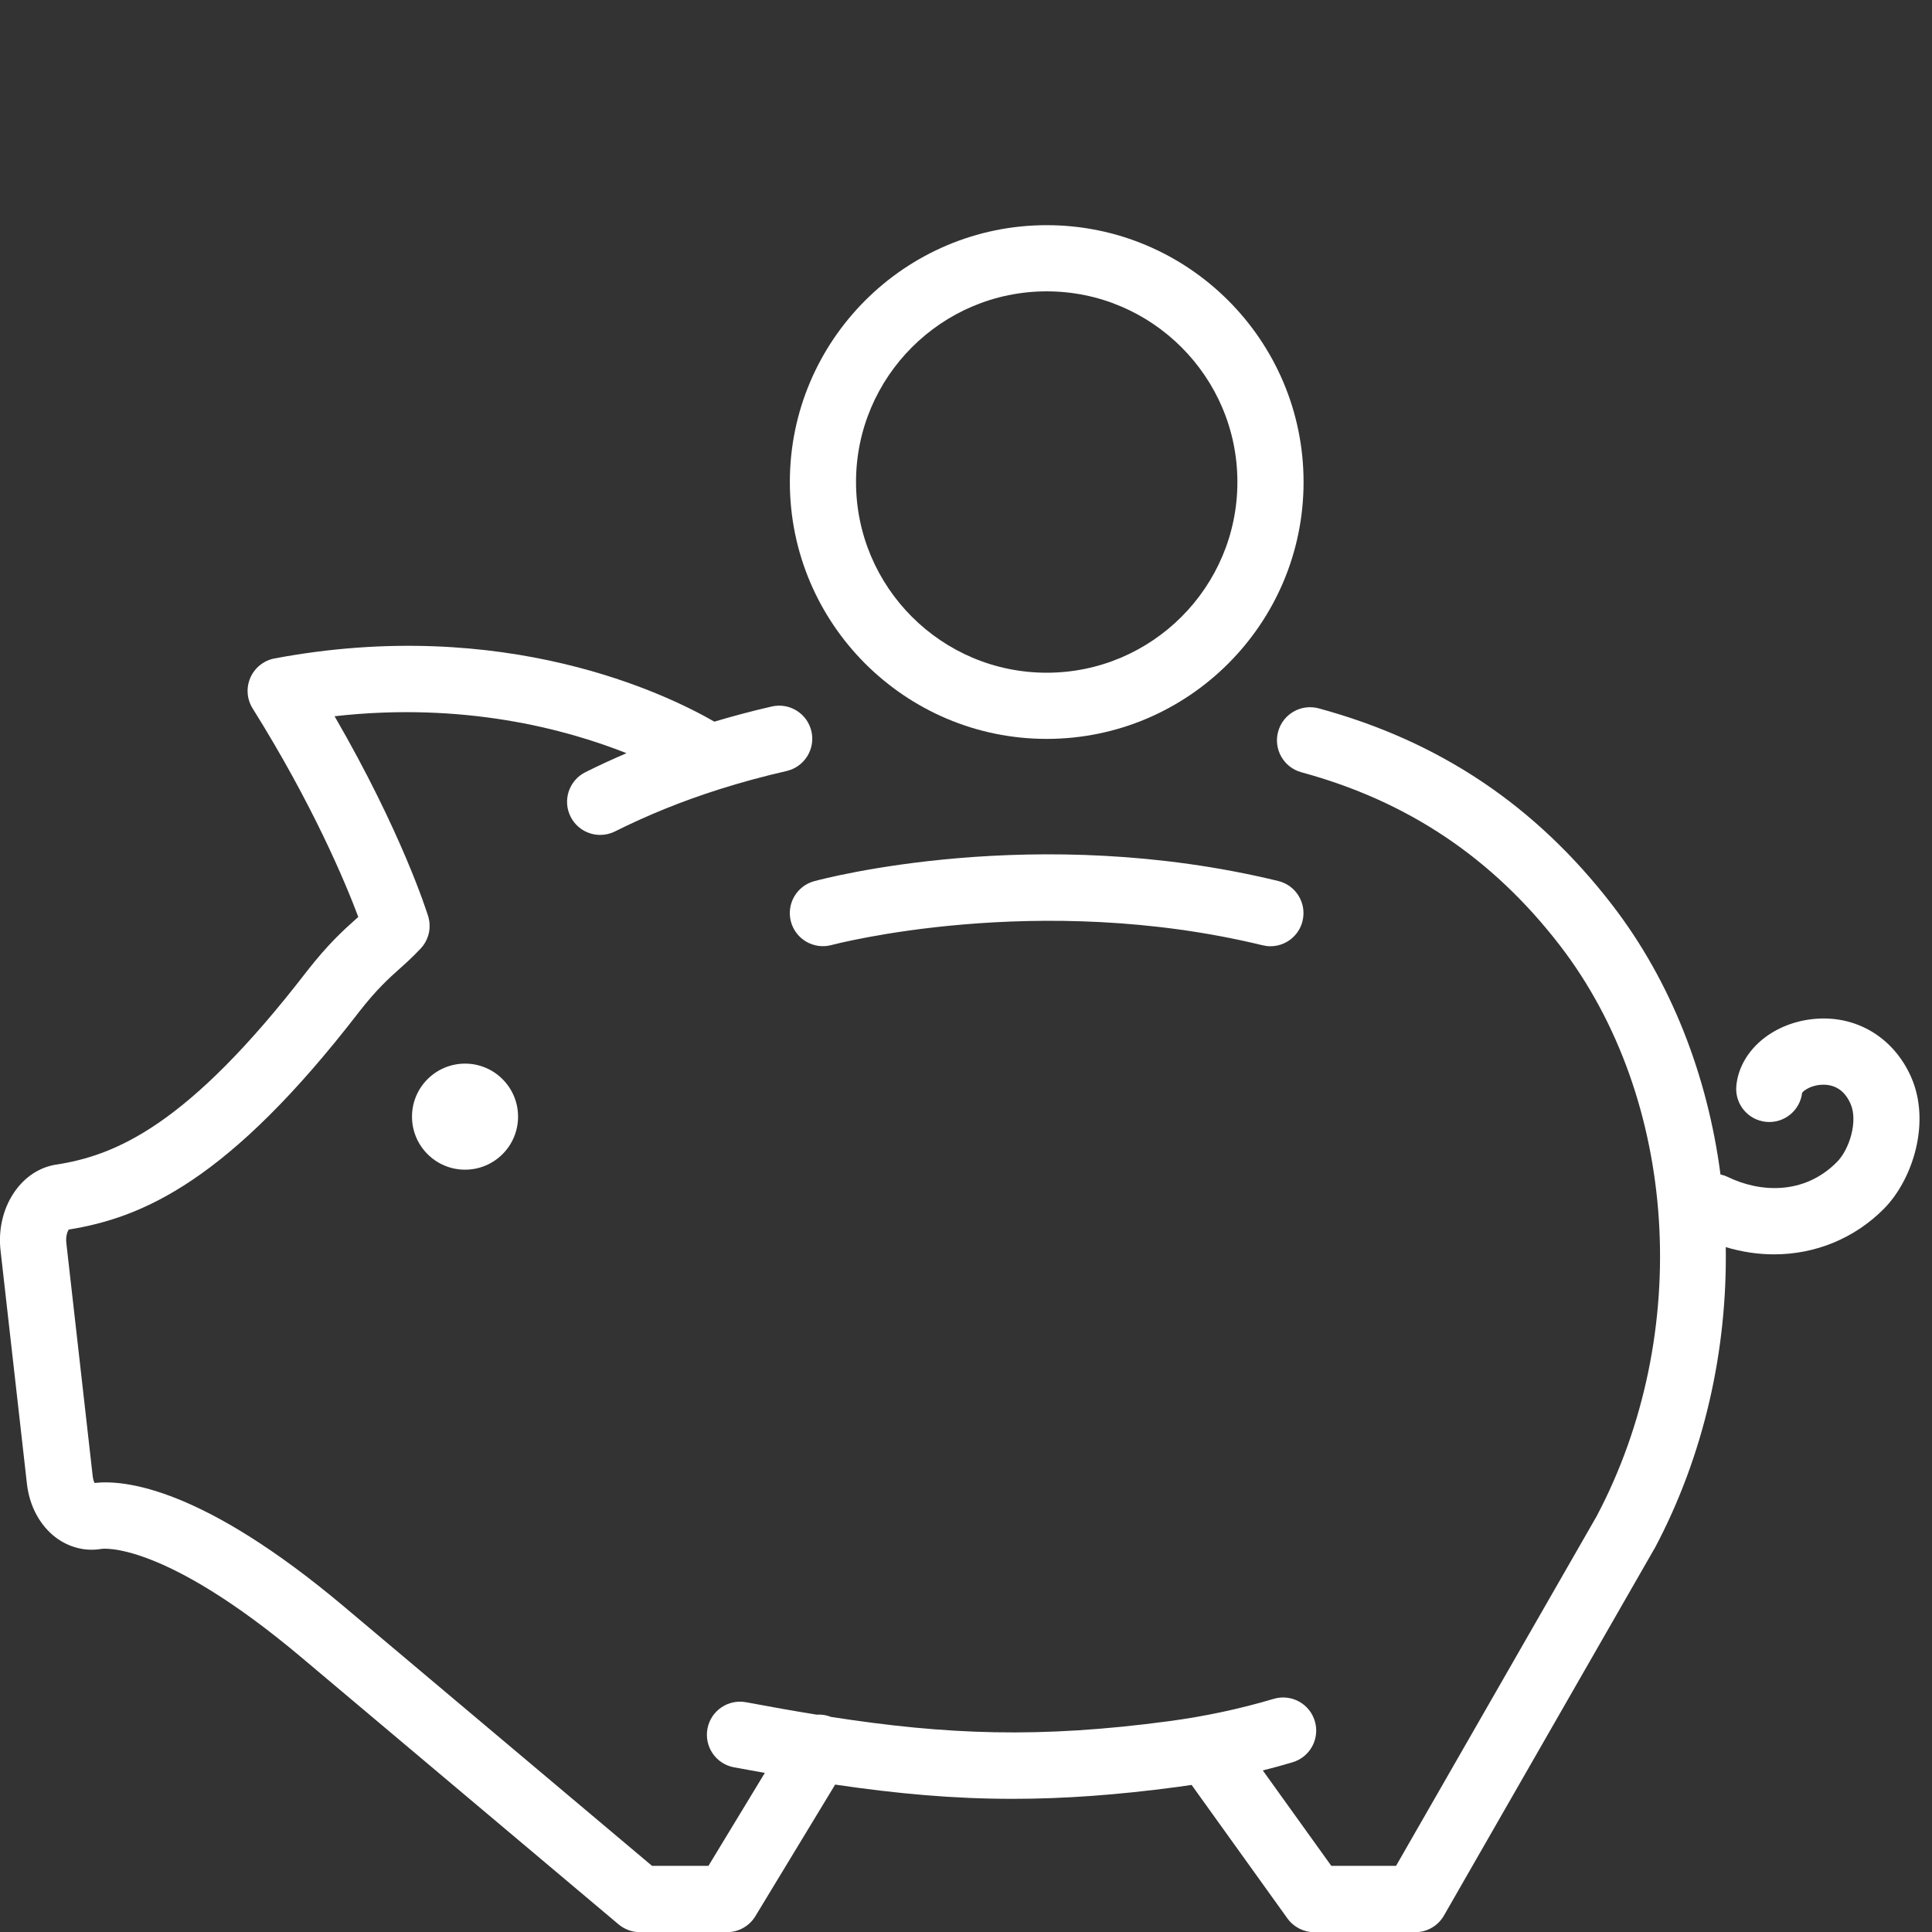
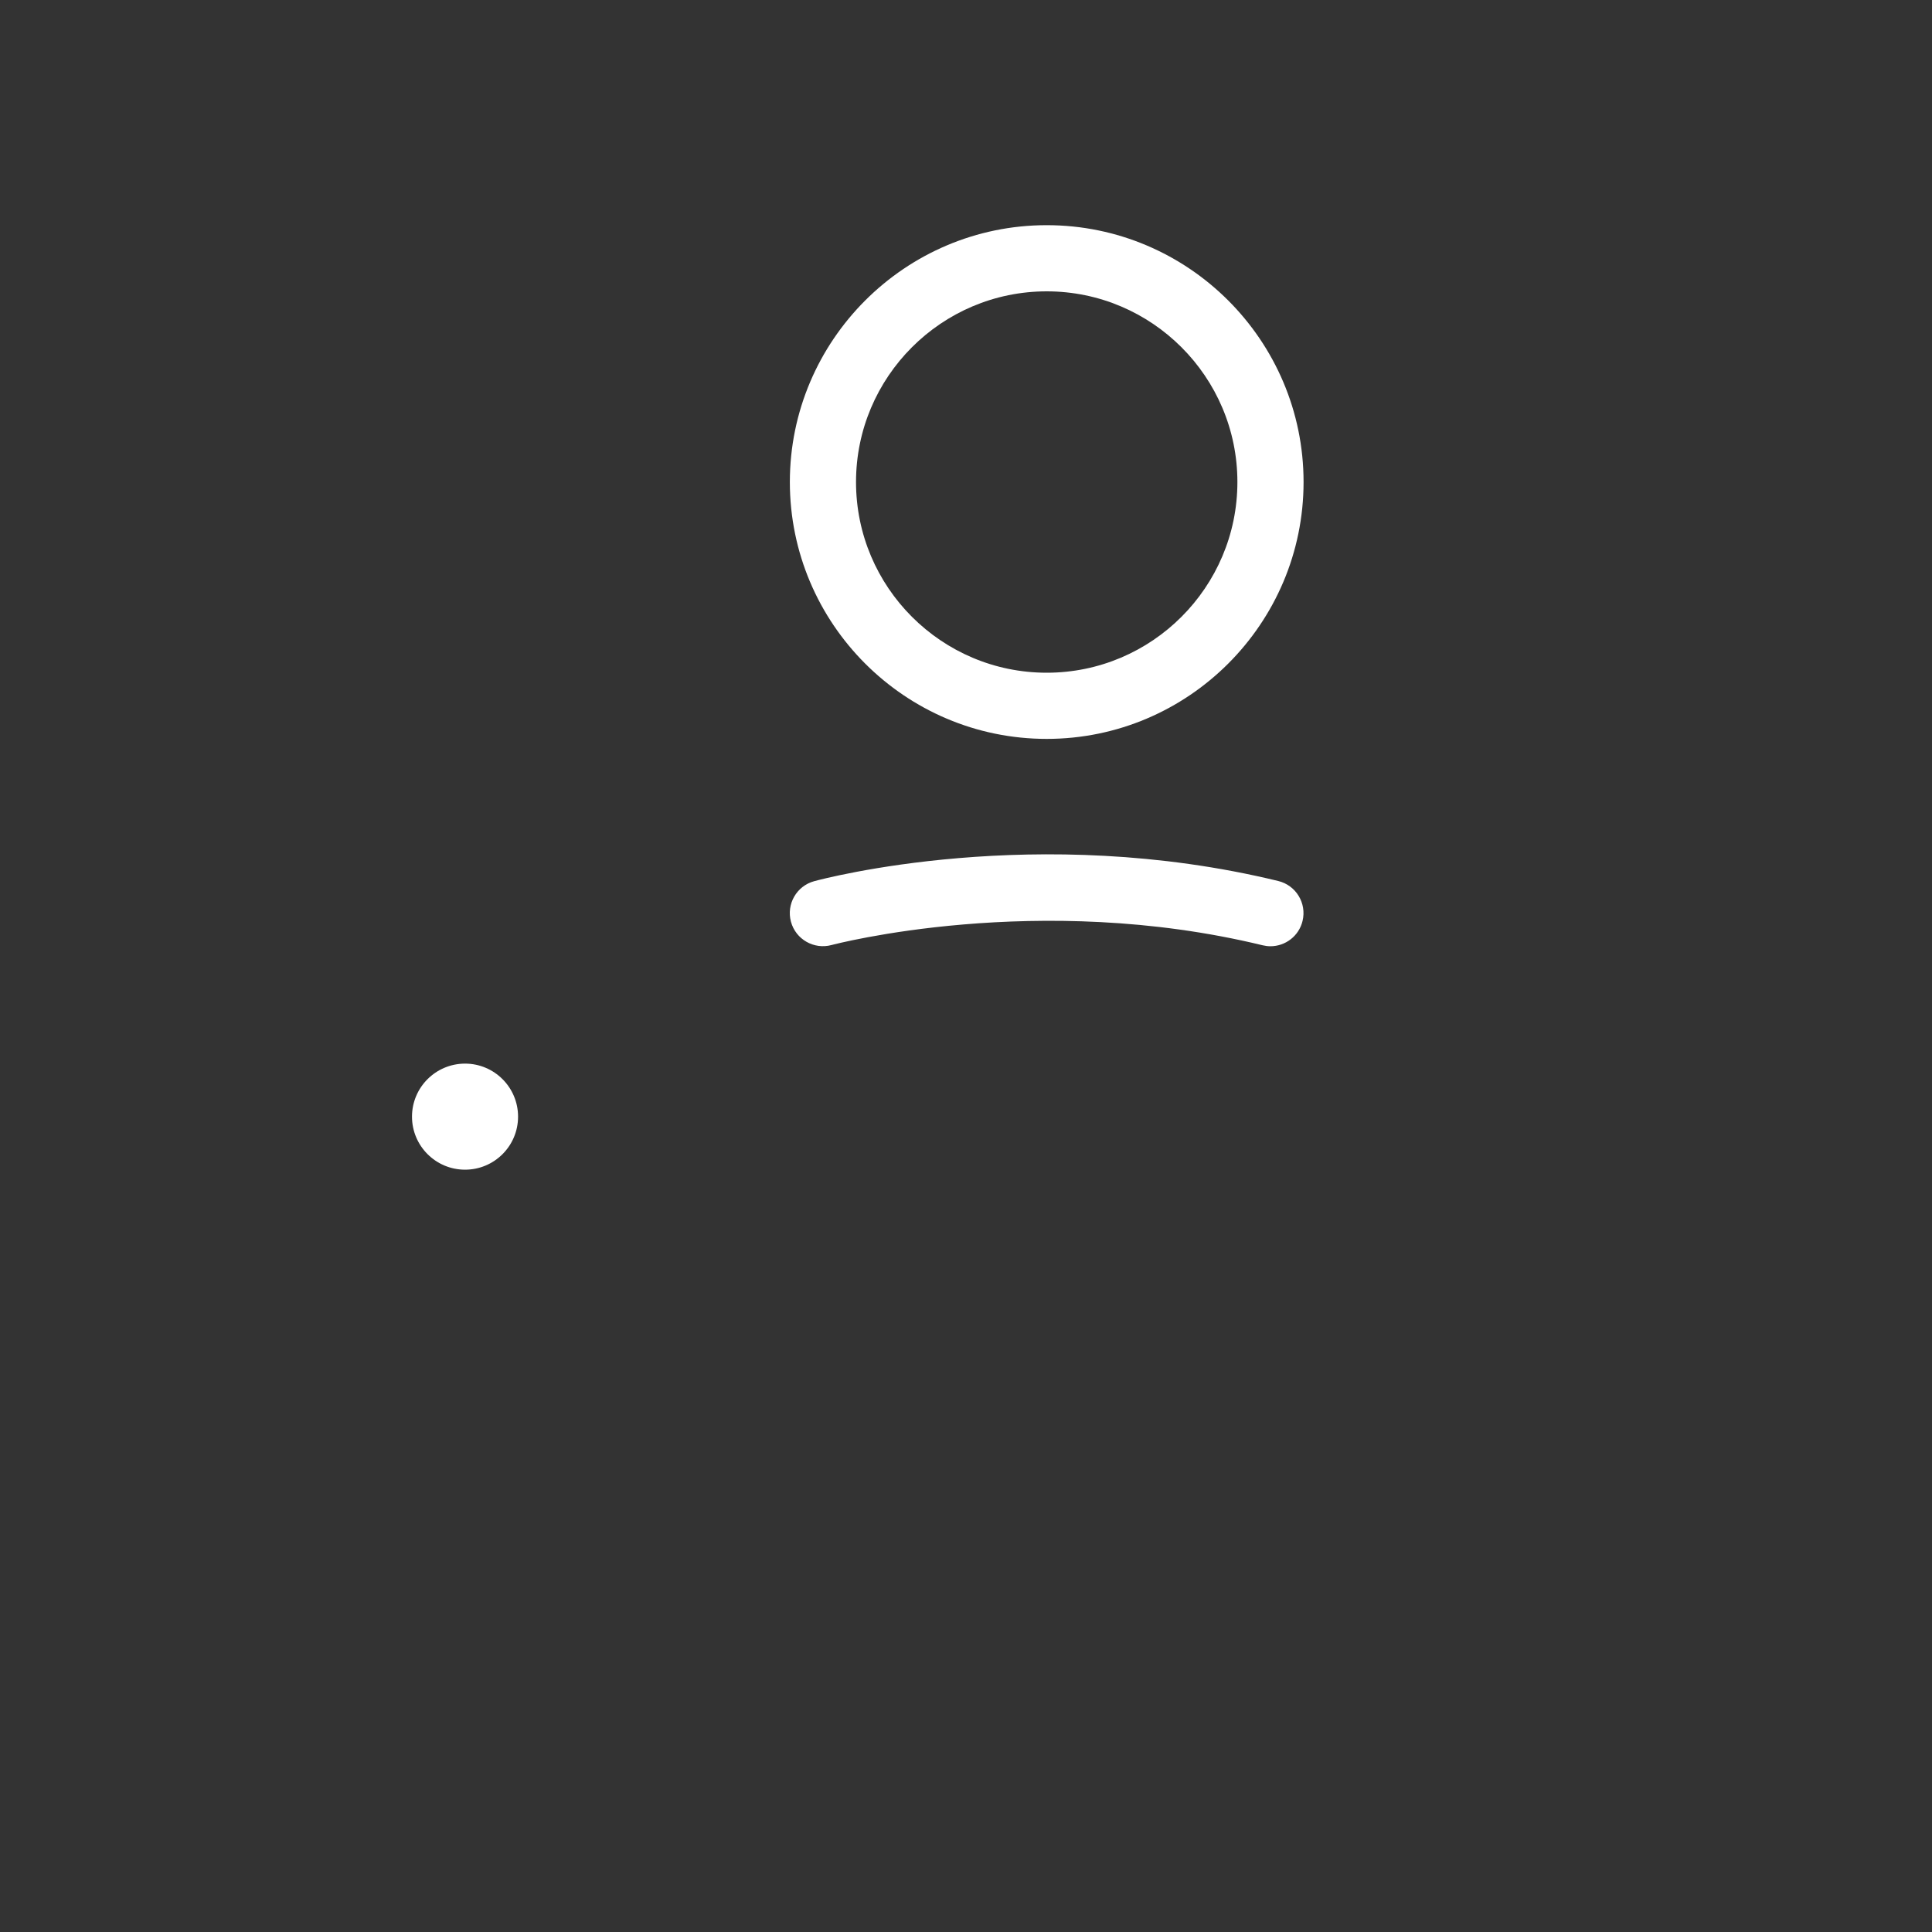
<svg xmlns="http://www.w3.org/2000/svg" version="1.1" id="_x2014_лой_x5F_1" x="0px" y="0px" viewBox="0 0 4000 4000" style="enable-background:new 0 0 4000 4000;" xml:space="preserve">
  <rect x="0" y="0" width="4000" height="4000" fill="#333333" stroke="none" />
  <style type="text/css">
	.st0{fill:#FFFFFF;}
</style>
  <g>
-     <path class="st0" d="M3956.9,2230.2c-38.3-87.1-122.6-133.7-215-118.8c-80.2,12.9-140.6,69.1-147,136.6   c-3.6,37.7,24.1,71.1,61.7,74.7c37.2,3.5,70.1-23.3,74.5-60.1c3.5-5.4,21-17.4,45.7-16.8c24.9,0.6,43.3,13.9,54.6,39.6   c15.7,35.8-2.2,94-28,120.2c-69.4,70.3-162.1,62.3-225.7,31.4c-5.1-2.5-10.3-4.2-15.6-5.3c-26.8-204.9-102.2-400-224.5-558.5   c-158.7-205.7-357.4-338.7-607.3-406.6c-36.5-9.9-74.1,11.6-84.1,48.2c-9.9,36.5,11.6,74.1,48.2,84.1   c220.1,59.8,395,176.9,534.8,358c245.4,318.1,276.7,804.2,76.3,1182.6L2890.4,3863h-134.1l-141.8-197.5   c20.7-5.2,41.3-10.8,61.6-16.9c36.3-10.8,56.9-48.9,46.1-85.2c-10.8-36.3-48.9-56.9-85.2-46.1c-69.9,20.8-143.1,36.4-217.5,46.3   c-266.9,35.7-459,28.2-698.9-8.9c-9.7-3.9-19.9-5.4-29.8-4.7c-46.5-7.5-95-16.1-146.2-25.7c-37.2-6.9-73,17.6-79.9,54.8   c-6.9,37.2,17.6,73,54.8,79.9c21.8,4.1,43,7.9,64,11.6L1466.8,3863h-116.9L713,3326.9c-293.2-246.8-454.5-263.7-517.2-256.6   c-1.4-2.8-3.1-7.2-3.8-13.5l-54.7-483.7c-1.5-13.4,2.3-23.2,4.9-27.4c151.7-24.5,330.3-99,601.6-451.2   c36.4-46.6,60.7-68.4,84.2-89.4c13.3-11.9,27.1-24.4,41.7-40c0.2-0.2,0.4-0.5,0.7-0.7c0.3-0.4,0.7-0.7,1-1.1c0.4-0.5,0.8-1,1.2-1.4   c0.9-1,1.8-2,2.6-3.1c0.7-0.9,1.3-1.7,1.9-2.6c0.6-0.9,1.3-1.8,1.8-2.7c0.7-1,1.3-2.1,1.9-3.2c0.5-0.8,0.9-1.6,1.3-2.5   c0.6-1.2,1.1-2.3,1.7-3.5c0.4-0.8,0.7-1.7,1-2.5c0.5-1.2,0.9-2.4,1.3-3.6c0.3-0.9,0.6-1.9,0.9-2.8c0.3-1.1,0.6-2.2,0.8-3.3   c0.3-1.1,0.5-2.2,0.7-3.3c0.2-1,0.3-2,0.4-3c0.2-1.2,0.3-2.5,0.4-3.7c0.1-0.9,0.1-1.8,0.1-2.7c0-1.3,0.1-2.6,0-3.9   c0-0.9-0.1-1.9-0.1-2.8c-0.1-1.2-0.2-2.5-0.3-3.7c-0.1-1.1-0.3-2.2-0.5-3.3c-0.2-1.1-0.4-2.1-0.6-3.2c-0.3-1.3-0.6-2.6-1-3.9   c-0.2-0.6-0.3-1.2-0.5-1.8c-2.4-7.8-54.6-174-193.7-413.9c266.4-30.1,477.3,26.1,604.4,76.5c-28.9,12.4-57.3,25.4-85.2,39.4   c-33.8,16.9-47.6,58.1-30.6,91.9c12,24,36.2,37.9,61.3,37.9c10.3,0,20.7-2.3,30.6-7.2c68.2-34.1,139.4-62.9,215.2-87   c0.2-0.1,0.4-0.1,0.7-0.2c44.7-14.2,91.1-26.8,139.4-37.9c36.9-8.5,59.9-45.2,51.5-82.1c-8.5-36.9-45.2-59.9-82.1-51.5   c-40.9,9.4-80.4,19.9-118.9,31.4c-98-56.5-434-220.2-910.5-130.9c-22.3,4.2-41,19.1-50.1,39.8c-9.1,20.7-7.4,44.6,4.7,63.8   c125.3,200.3,192.2,361,218.7,431.6c-1.7,1.5-3.4,3.1-5.2,4.7c-25.4,22.7-56.9,51-101.1,107.6c-246.7,320.3-396.5,382-521.7,400.9   c-1.2,0.2-2.5,0.4-3.7,0.7c-70.6,14.7-118.5,92.2-109,176.4l54.7,483.7c5.2,45.8,27,86.2,59.8,110.9c27.8,20.8,61.4,29.2,94.7,23.5   c1.2-0.2,125.4-18.1,414.4,225.2l656,552.2c12.4,10.4,28,16.1,44.1,16.1h180.5c23.9,0,46.2-12.5,58.6-33l165.2-272.5   c128.3,18.9,244.8,29.5,367.2,29.5c105.4,0,215.4-7.8,341.3-24.6c9.8-1.3,19.7-2.7,29.5-4.2l198.3,276.3   c12.9,17.9,33.6,28.6,55.7,28.6h209c24.5,0,47.2-13.1,59.4-34.4l435.3-758.8c0.2-0.3,0.3-0.6,0.5-0.9c0.2-0.4,0.5-0.7,0.7-1   c102.1-192.2,150.3-409.5,147-623.3c33.2,10,66.9,15,100,15c84.9,0,166.4-32.5,228.1-95C3960.6,2441.3,3997.8,2323.2,3956.9,2230.2   z" />
    <path class="st0" d="M1685.7,1824.4c-36.5,9.9-58,47.6-48.1,84c9.9,36.5,47.6,58,84,48.2c4.2-1.1,426.5-112.7,892.5,0.5   c5.4,1.3,10.9,2,16.2,2c30.9,0,58.9-21,66.5-52.4c8.9-36.8-13.6-73.8-50.4-82.7C2145,1702.1,1704.2,1819.4,1685.7,1824.4z" />
    <path class="st0" d="M2167.1,1529.8c293.2,0,531.8-238.6,531.8-531.8s-238.6-531.8-531.8-531.8c-293.2,0-531.8,238.6-531.8,531.8   S1873.8,1529.8,2167.1,1529.8z M2167.1,603.2c217.7,0,394.8,177.1,394.8,394.8s-177.1,394.8-394.8,394.8   c-217.7,0-394.8-177.1-394.8-394.8S1949.4,603.2,2167.1,603.2z" />
    <path class="st0" d="M853,2311.9c0,60.6,49.2,109.8,109.8,109.8c60.6,0,109.8-49.1,109.8-109.8c0-60.6-49.2-109.8-109.8-109.8   C902.1,2202.2,853,2251.3,853,2311.9z" />
  </g>
</svg>